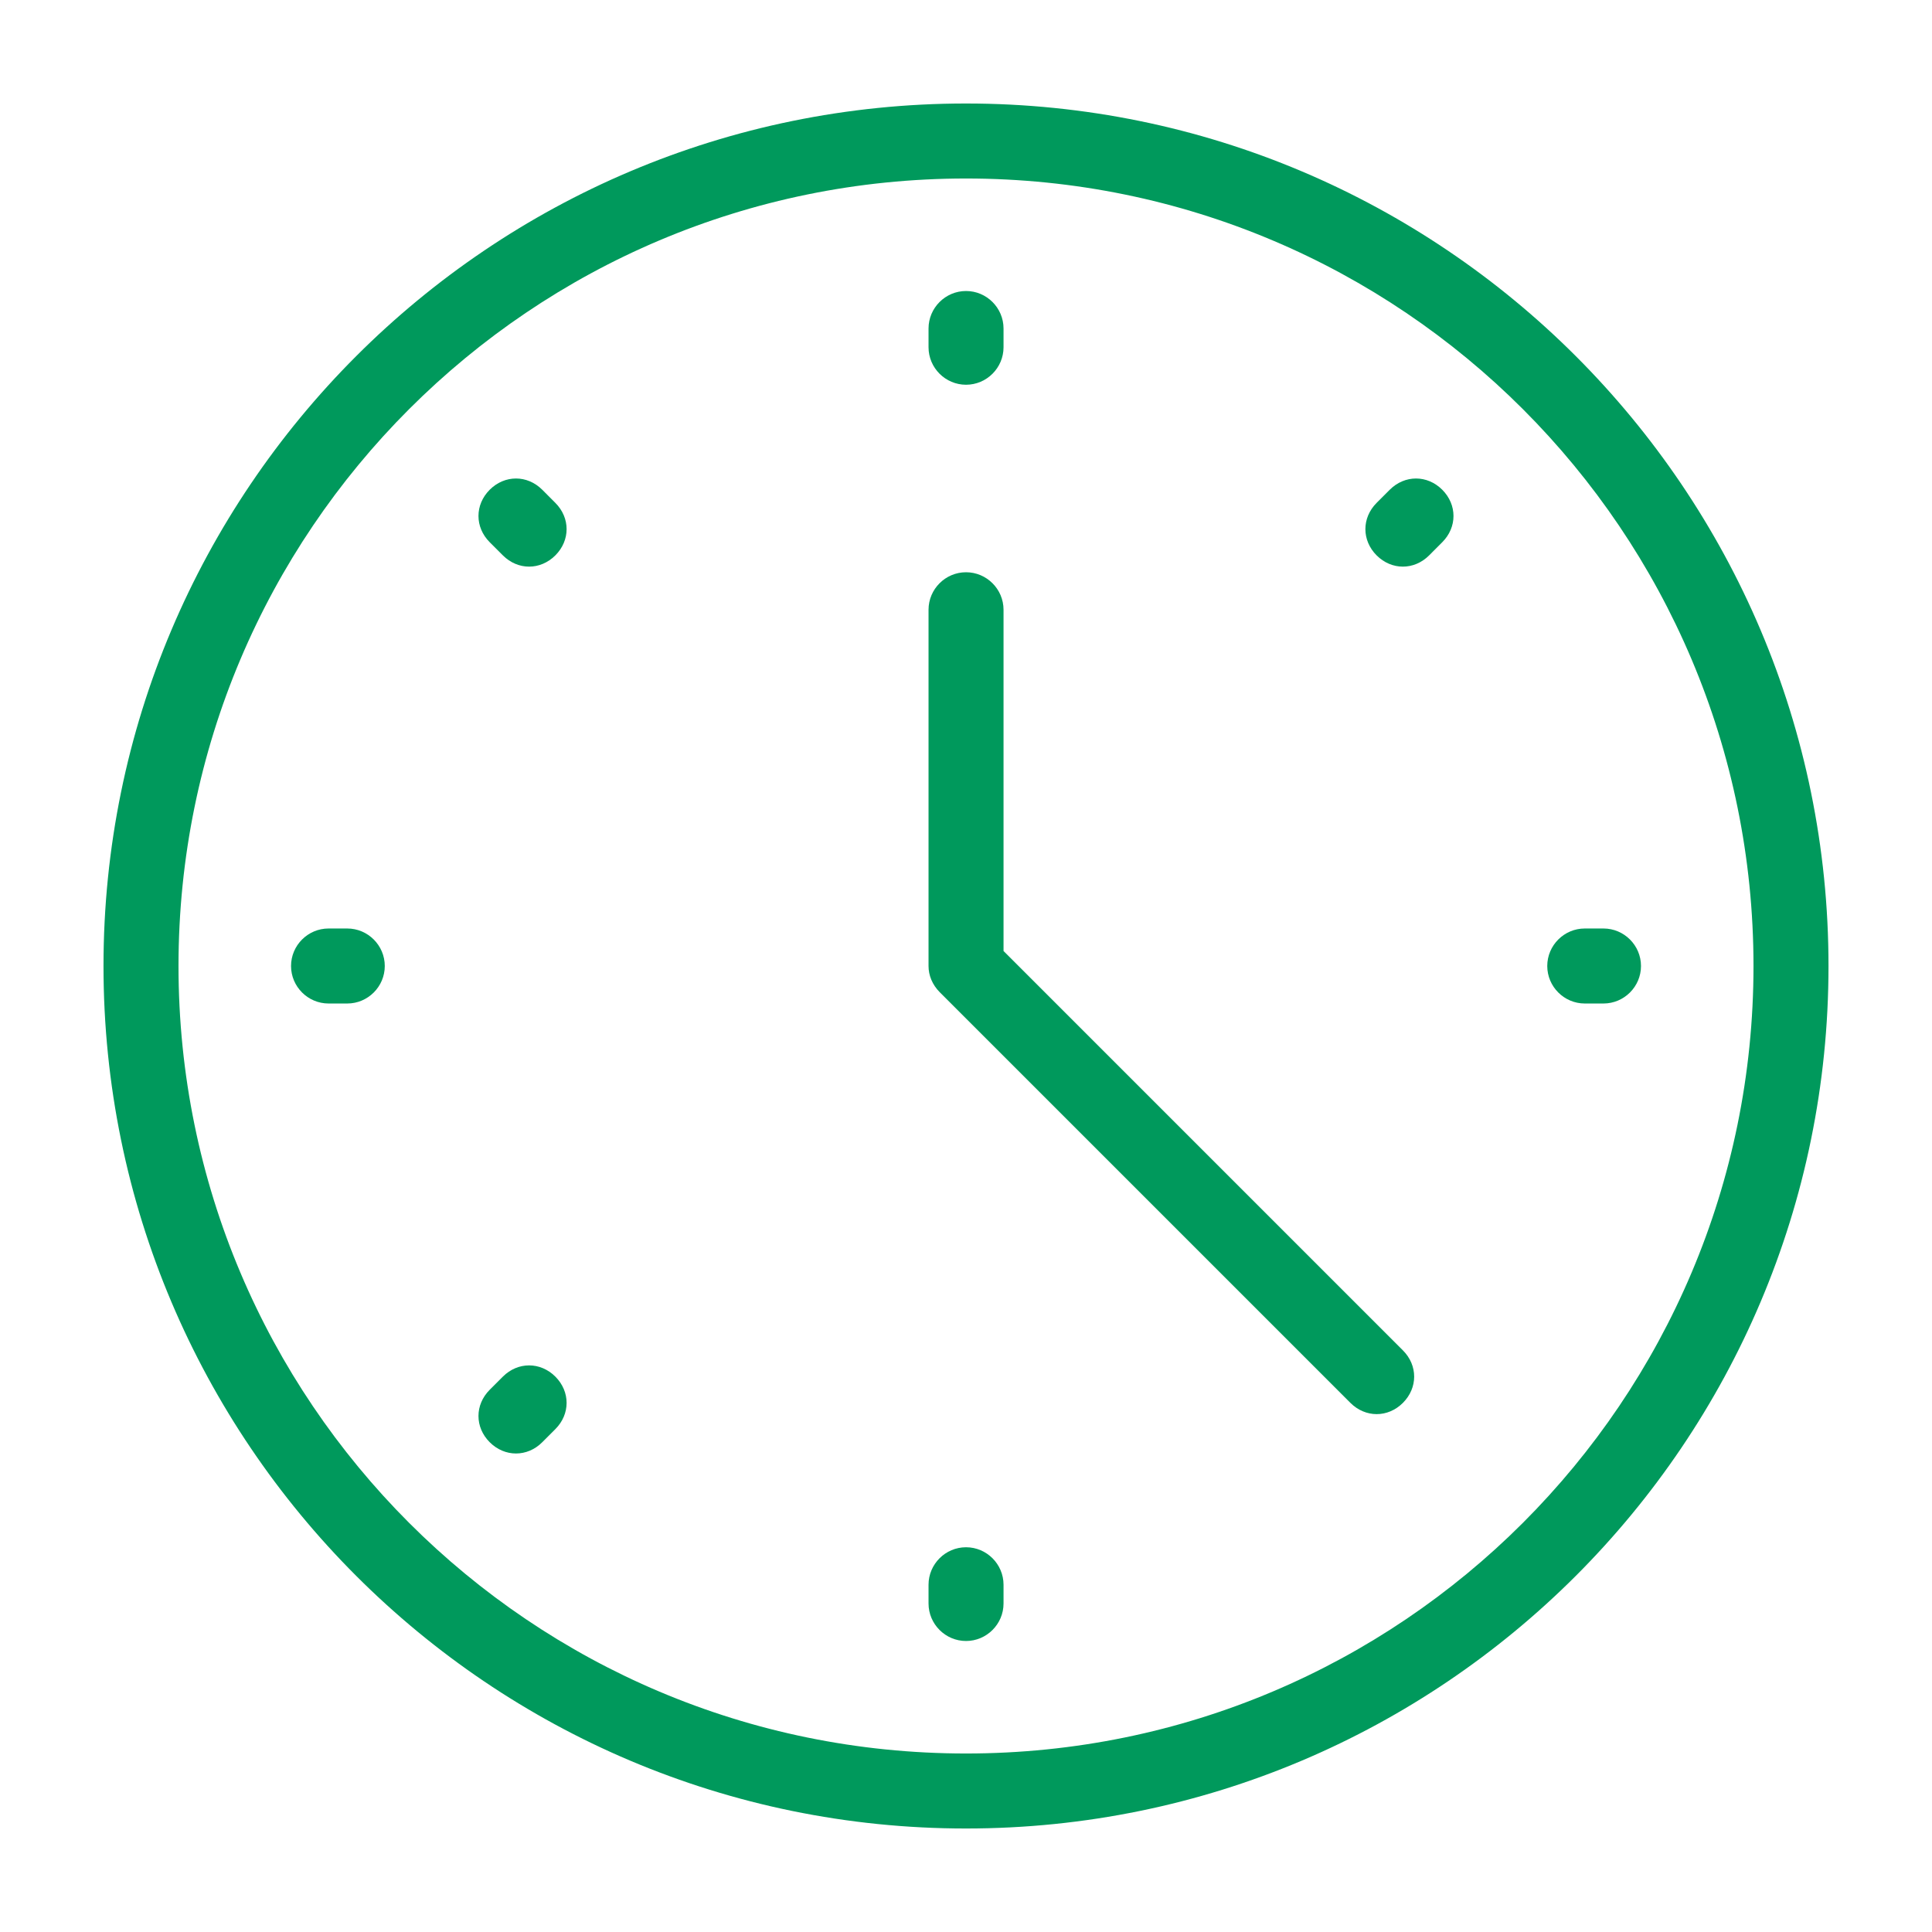
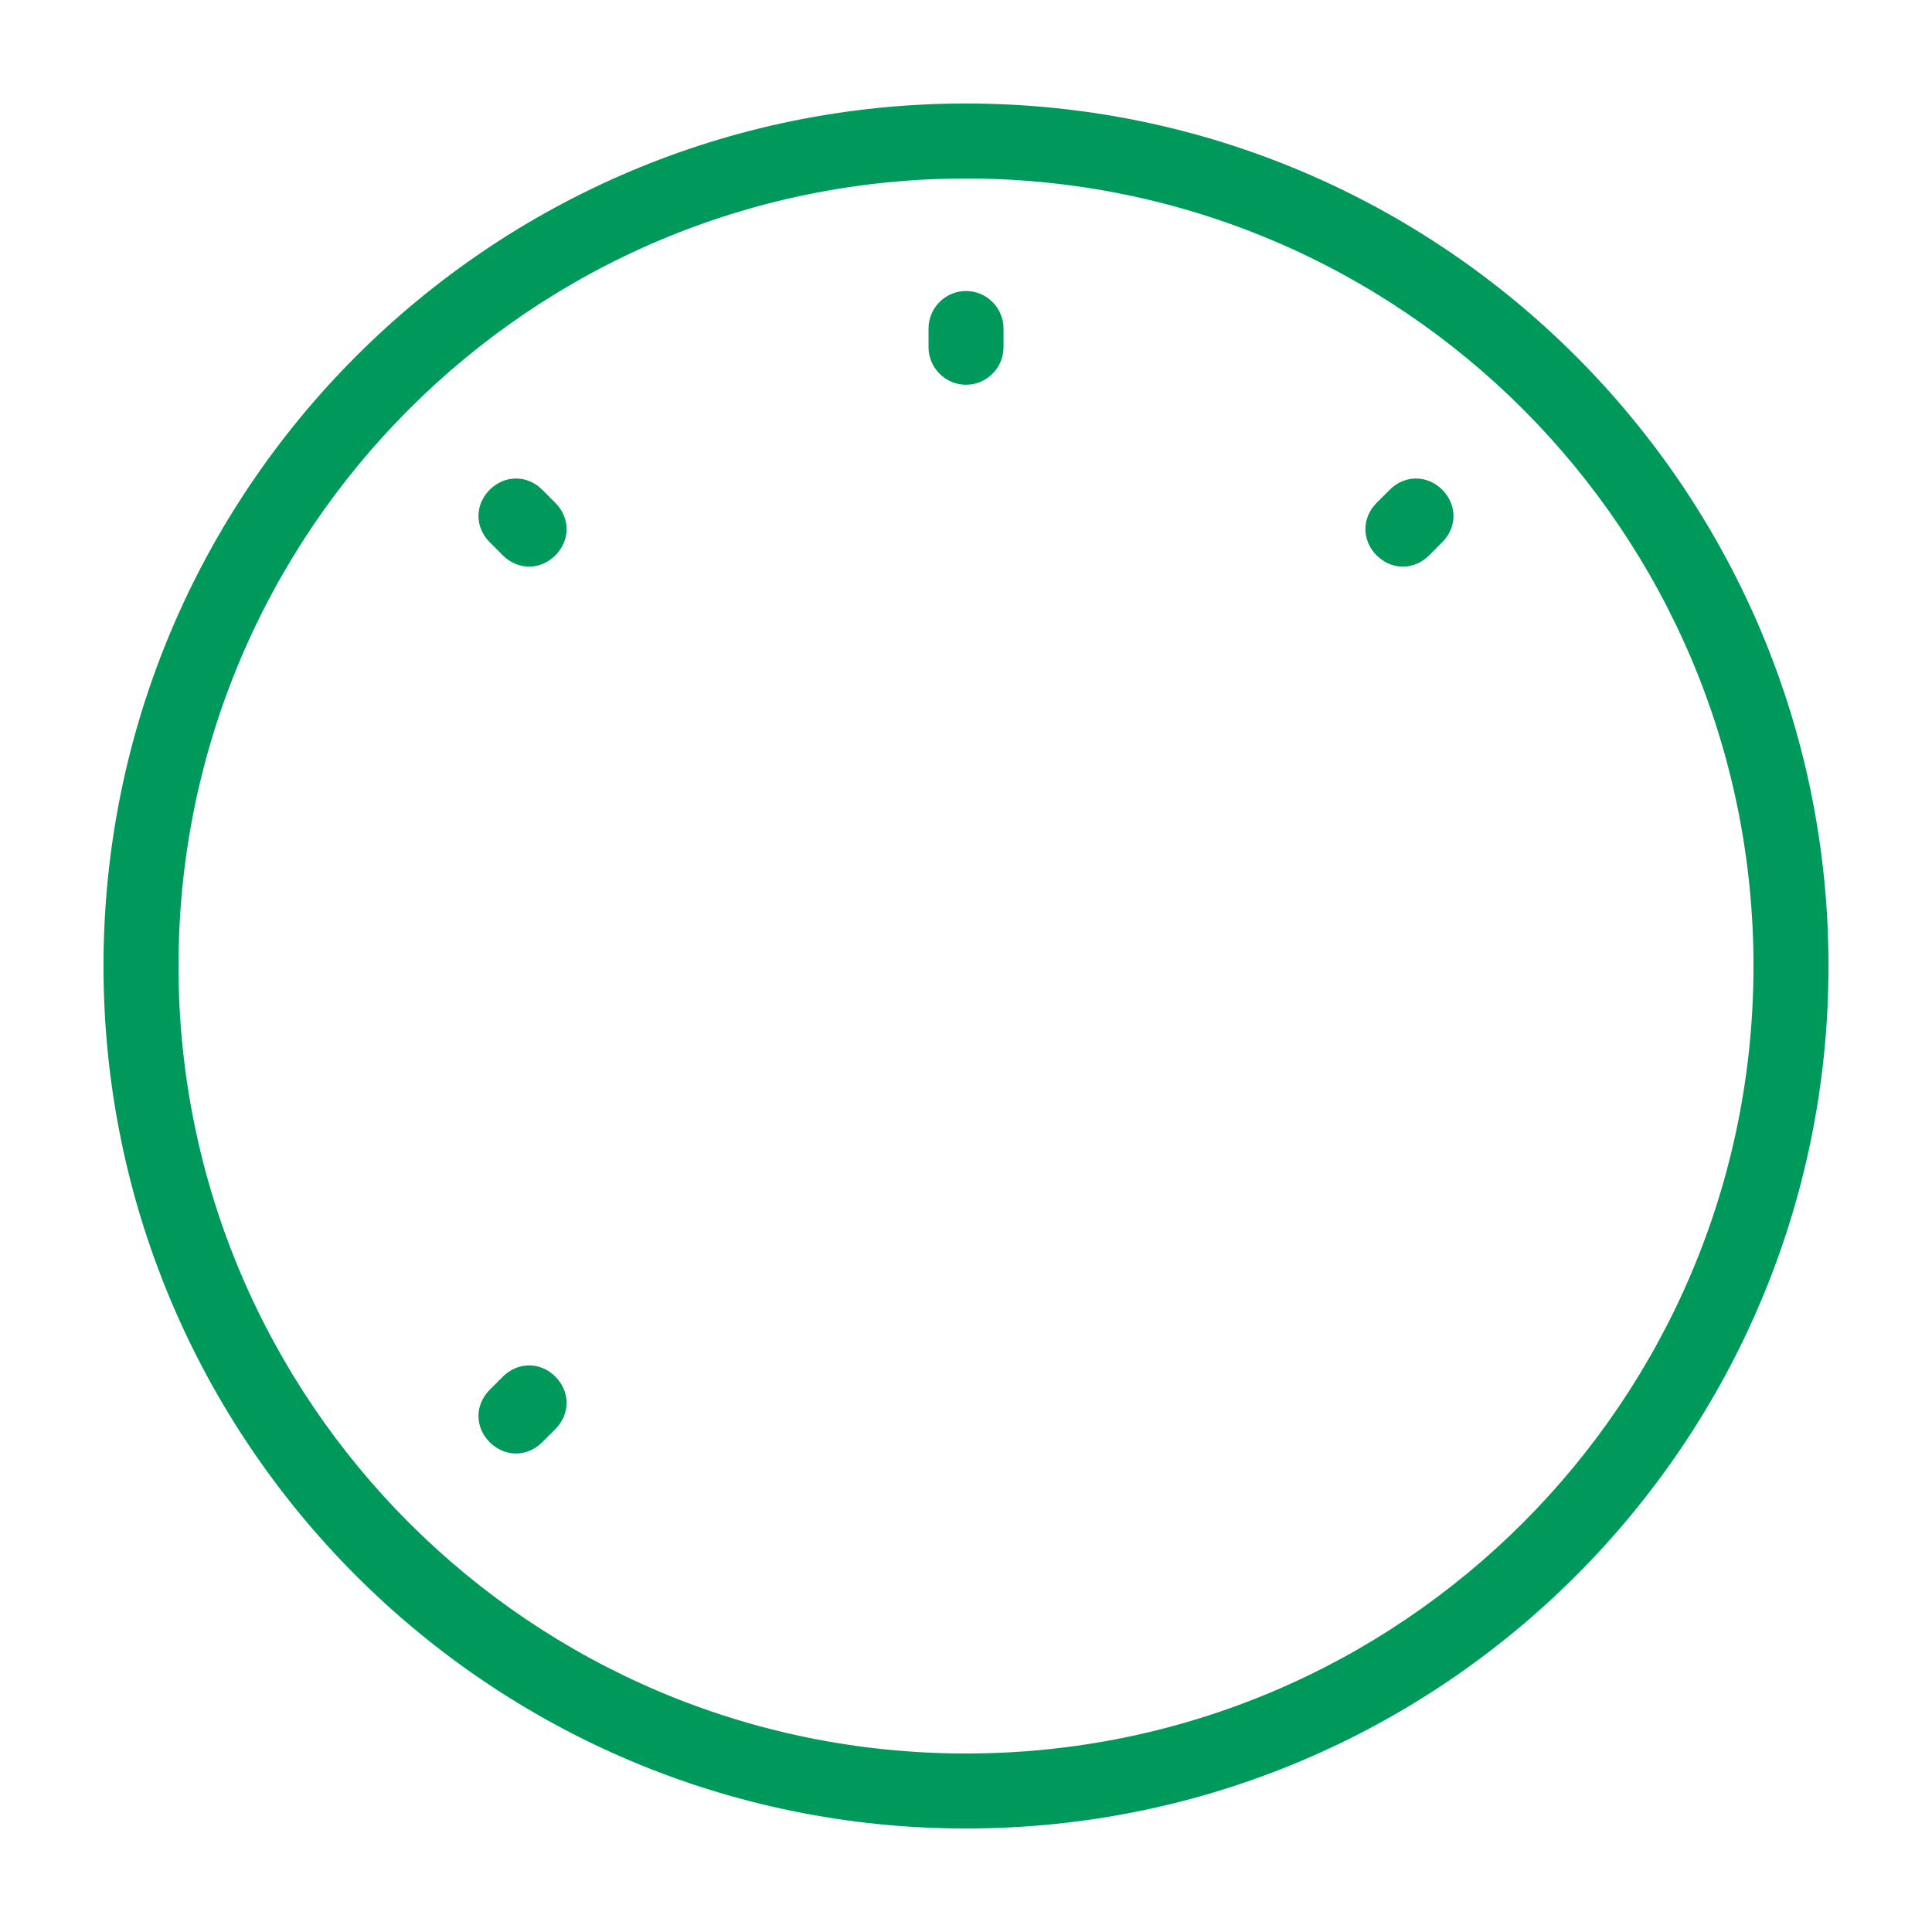
<svg xmlns="http://www.w3.org/2000/svg" width="56" height="56" viewBox="0 0 56 56" fill="none">
  <g id="fi_223404">
    <g id="Group">
      <g id="Group_2">
        <g id="Group_3">
          <path id="Vector" d="M28.001 11.152C28.599 11.152 29.088 10.663 29.088 10.065V9.522C29.088 8.924 28.599 8.435 28.001 8.435C27.403 8.435 26.914 8.924 26.914 9.522V10.065C26.914 10.663 27.403 11.152 28.001 11.152Z" fill="#00995C" />
-           <path id="Vector_2" d="M28.001 44.848C27.403 44.848 26.914 45.337 26.914 45.935V46.478C26.914 47.076 27.403 47.565 28.001 47.565C28.599 47.565 29.088 47.076 29.088 46.478V45.935C29.088 45.337 28.599 44.848 28.001 44.848Z" fill="#00995C" />
-           <path id="Vector_3" d="M10.066 26.913H9.523C8.925 26.913 8.436 27.402 8.436 28C8.436 28.598 8.925 29.087 9.523 29.087H10.066C10.664 29.087 11.153 28.598 11.153 28C11.153 27.402 10.664 26.913 10.066 26.913Z" fill="#00995C" />
-           <path id="Vector_4" d="M46.478 26.913H45.935C45.337 26.913 44.848 27.402 44.848 28C44.848 28.598 45.337 29.087 45.935 29.087H46.478C47.076 29.087 47.565 28.598 47.565 28C47.565 27.402 47.076 26.913 46.478 26.913Z" fill="#00995C" />
          <path id="Vector_5" d="M15.717 14.195C15.282 13.761 14.63 13.761 14.195 14.195C13.76 14.63 13.76 15.282 14.195 15.717L14.576 16.098C14.793 16.315 15.065 16.424 15.336 16.424C15.608 16.424 15.88 16.315 16.097 16.098C16.532 15.663 16.532 15.011 16.097 14.576L15.717 14.195Z" fill="#00995C" />
          <path id="Vector_6" d="M14.576 39.902L14.195 40.283C13.76 40.718 13.76 41.37 14.195 41.804C14.413 42.022 14.684 42.13 14.956 42.13C15.228 42.13 15.5 42.022 15.717 41.804L16.097 41.424C16.532 40.989 16.532 40.337 16.097 39.902C15.663 39.468 15.01 39.468 14.576 39.902Z" fill="#00995C" />
          <path id="Vector_7" d="M40.283 14.195L39.902 14.576C39.468 15.011 39.468 15.663 39.902 16.098C40.12 16.315 40.391 16.424 40.663 16.424C40.935 16.424 41.207 16.315 41.424 16.098L41.804 15.717C42.239 15.282 42.239 14.63 41.804 14.195C41.37 13.761 40.718 13.761 40.283 14.195Z" fill="#00995C" />
-           <path id="Vector_8" d="M29.088 27.565V17.674C29.088 17.076 28.599 16.587 28.001 16.587C27.403 16.587 26.914 17.076 26.914 17.674V28C26.914 28.272 27.023 28.543 27.24 28.761L39.142 40.663C39.36 40.88 39.632 40.989 39.903 40.989C40.175 40.989 40.447 40.88 40.664 40.663C41.099 40.228 41.099 39.576 40.664 39.141L29.088 27.565Z" fill="#00995C" />
          <path id="Vector_9" d="M28 3C14.196 3 3 14.196 3 28C3 41.804 14.196 53 28 53C41.804 53 53 41.804 53 28C53 14.196 41.804 3 28 3ZM28 50.826C15.391 50.826 5.174 40.609 5.174 28C5.174 15.391 15.391 5.174 28 5.174C40.609 5.174 50.826 15.391 50.826 28C50.826 40.609 40.609 50.826 28 50.826Z" fill="#00995C" />
        </g>
      </g>
    </g>
  </g>
</svg>